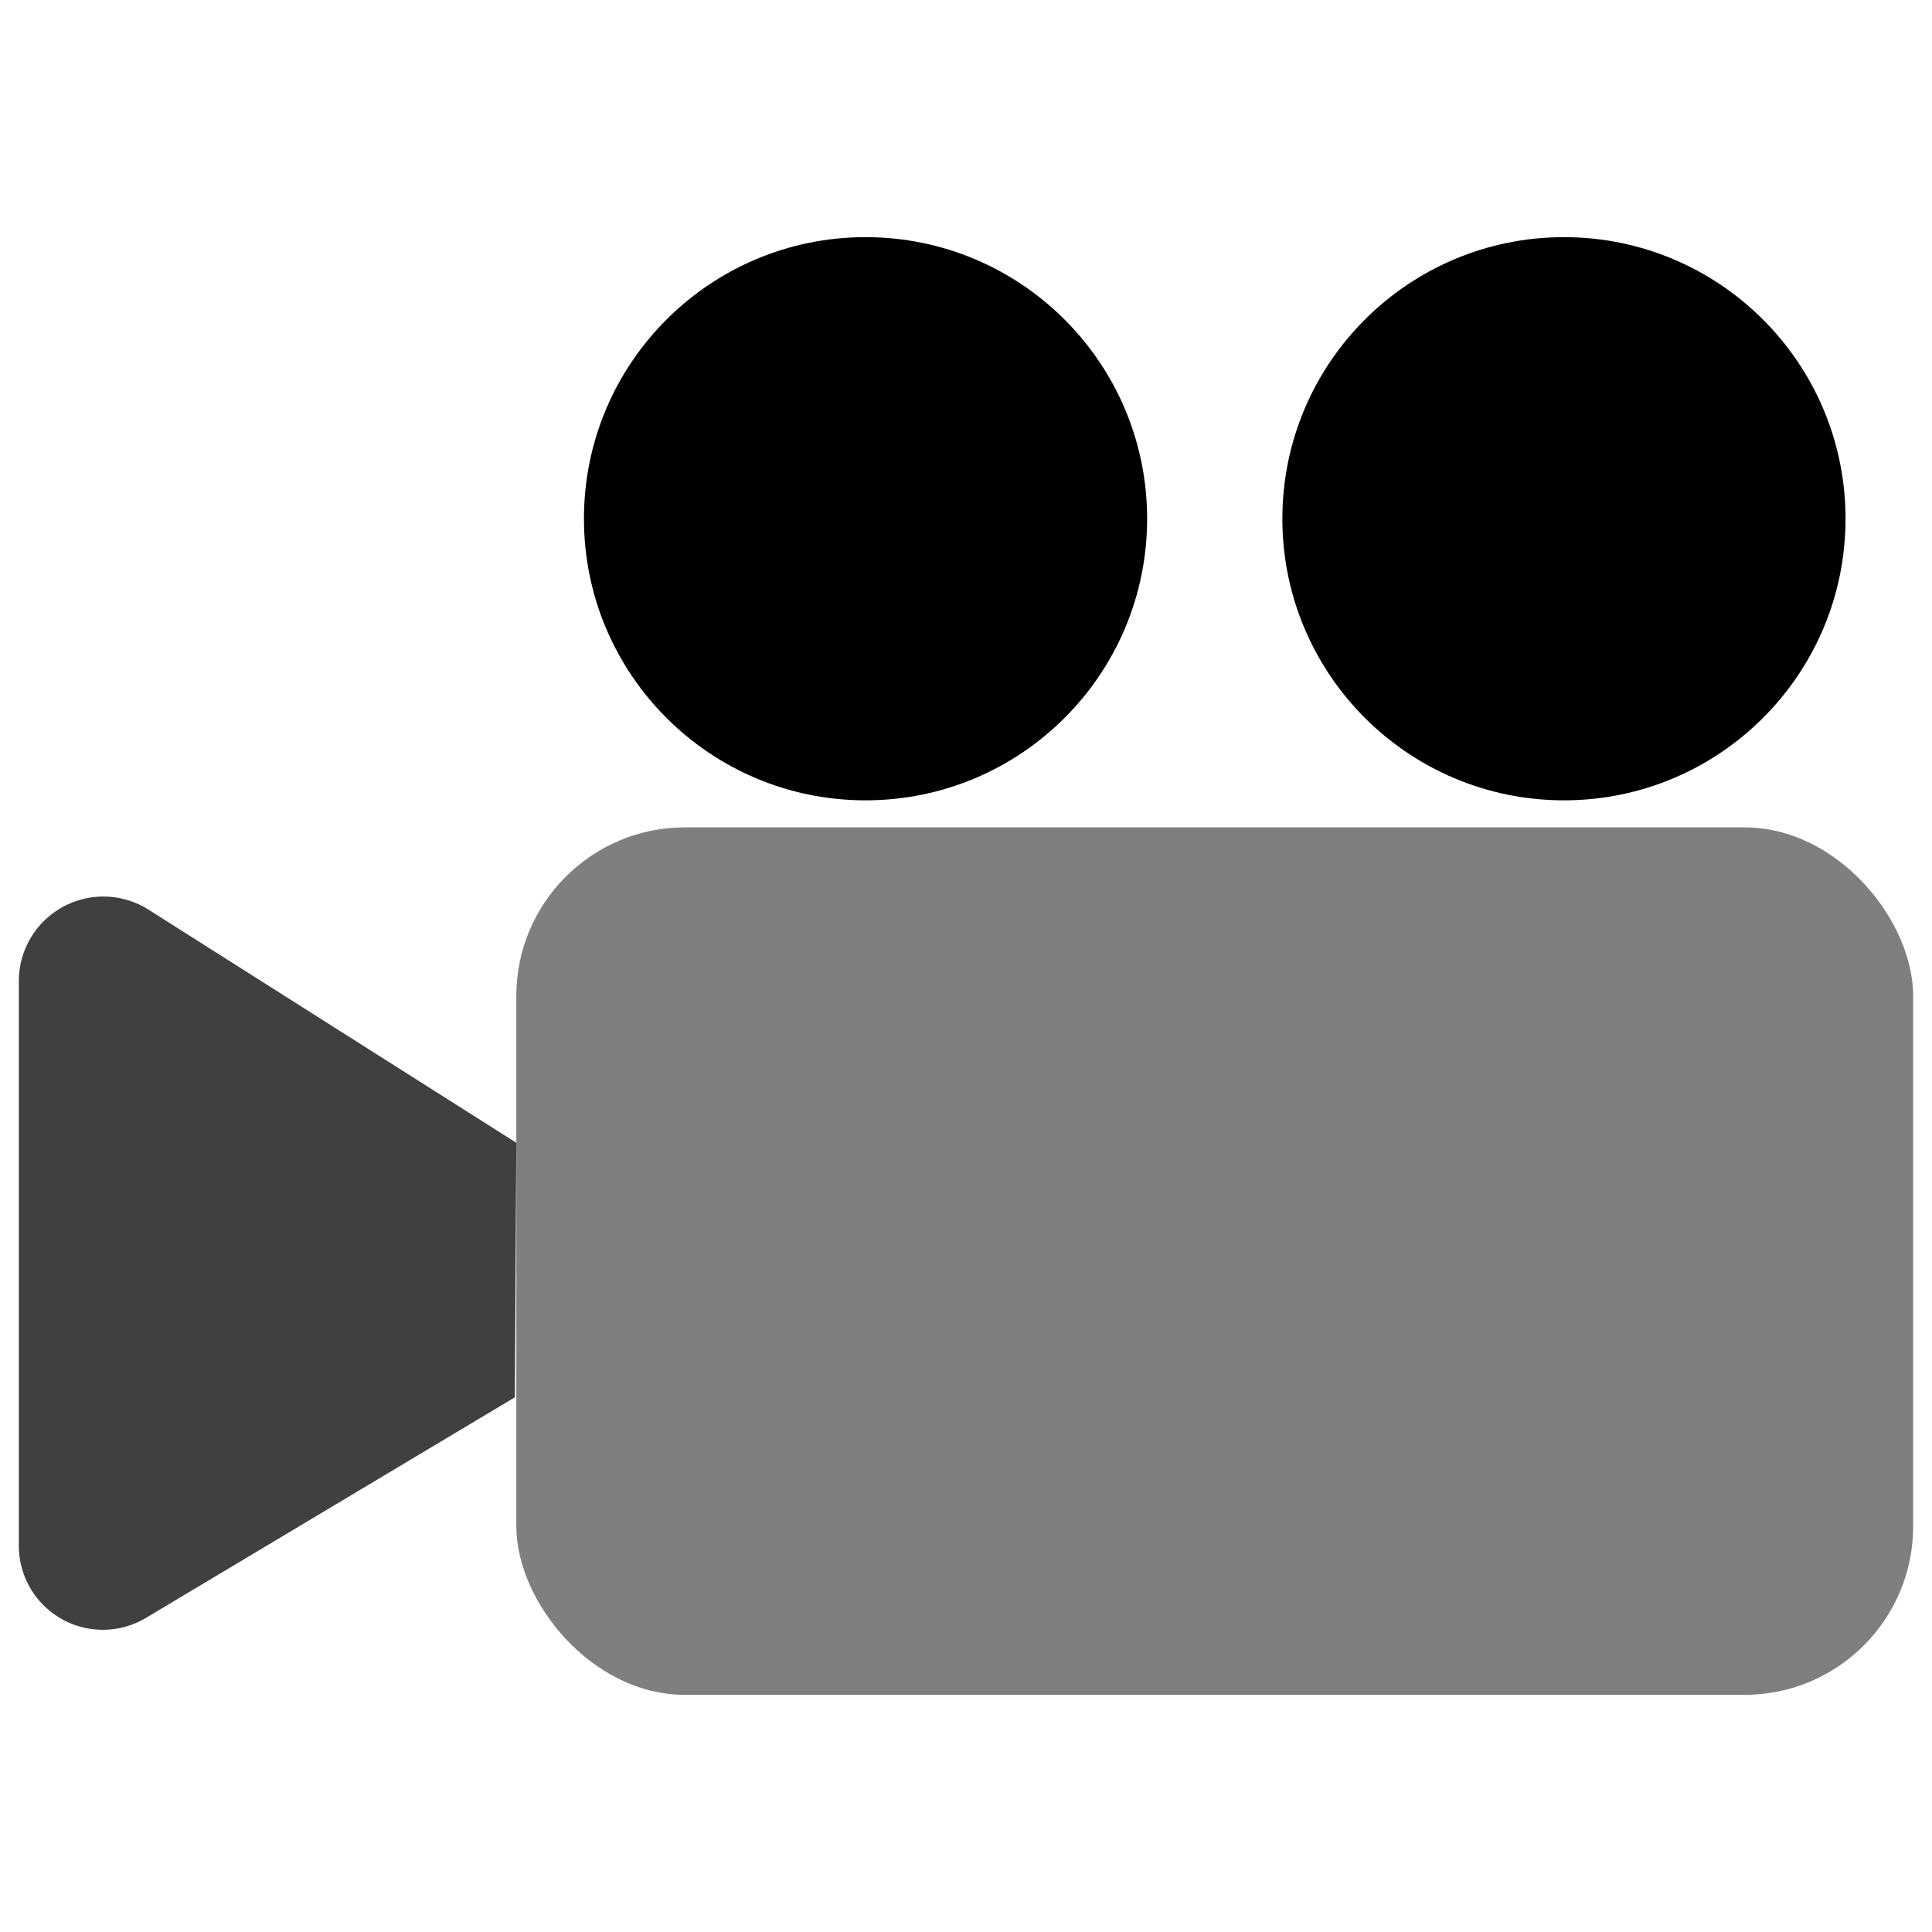
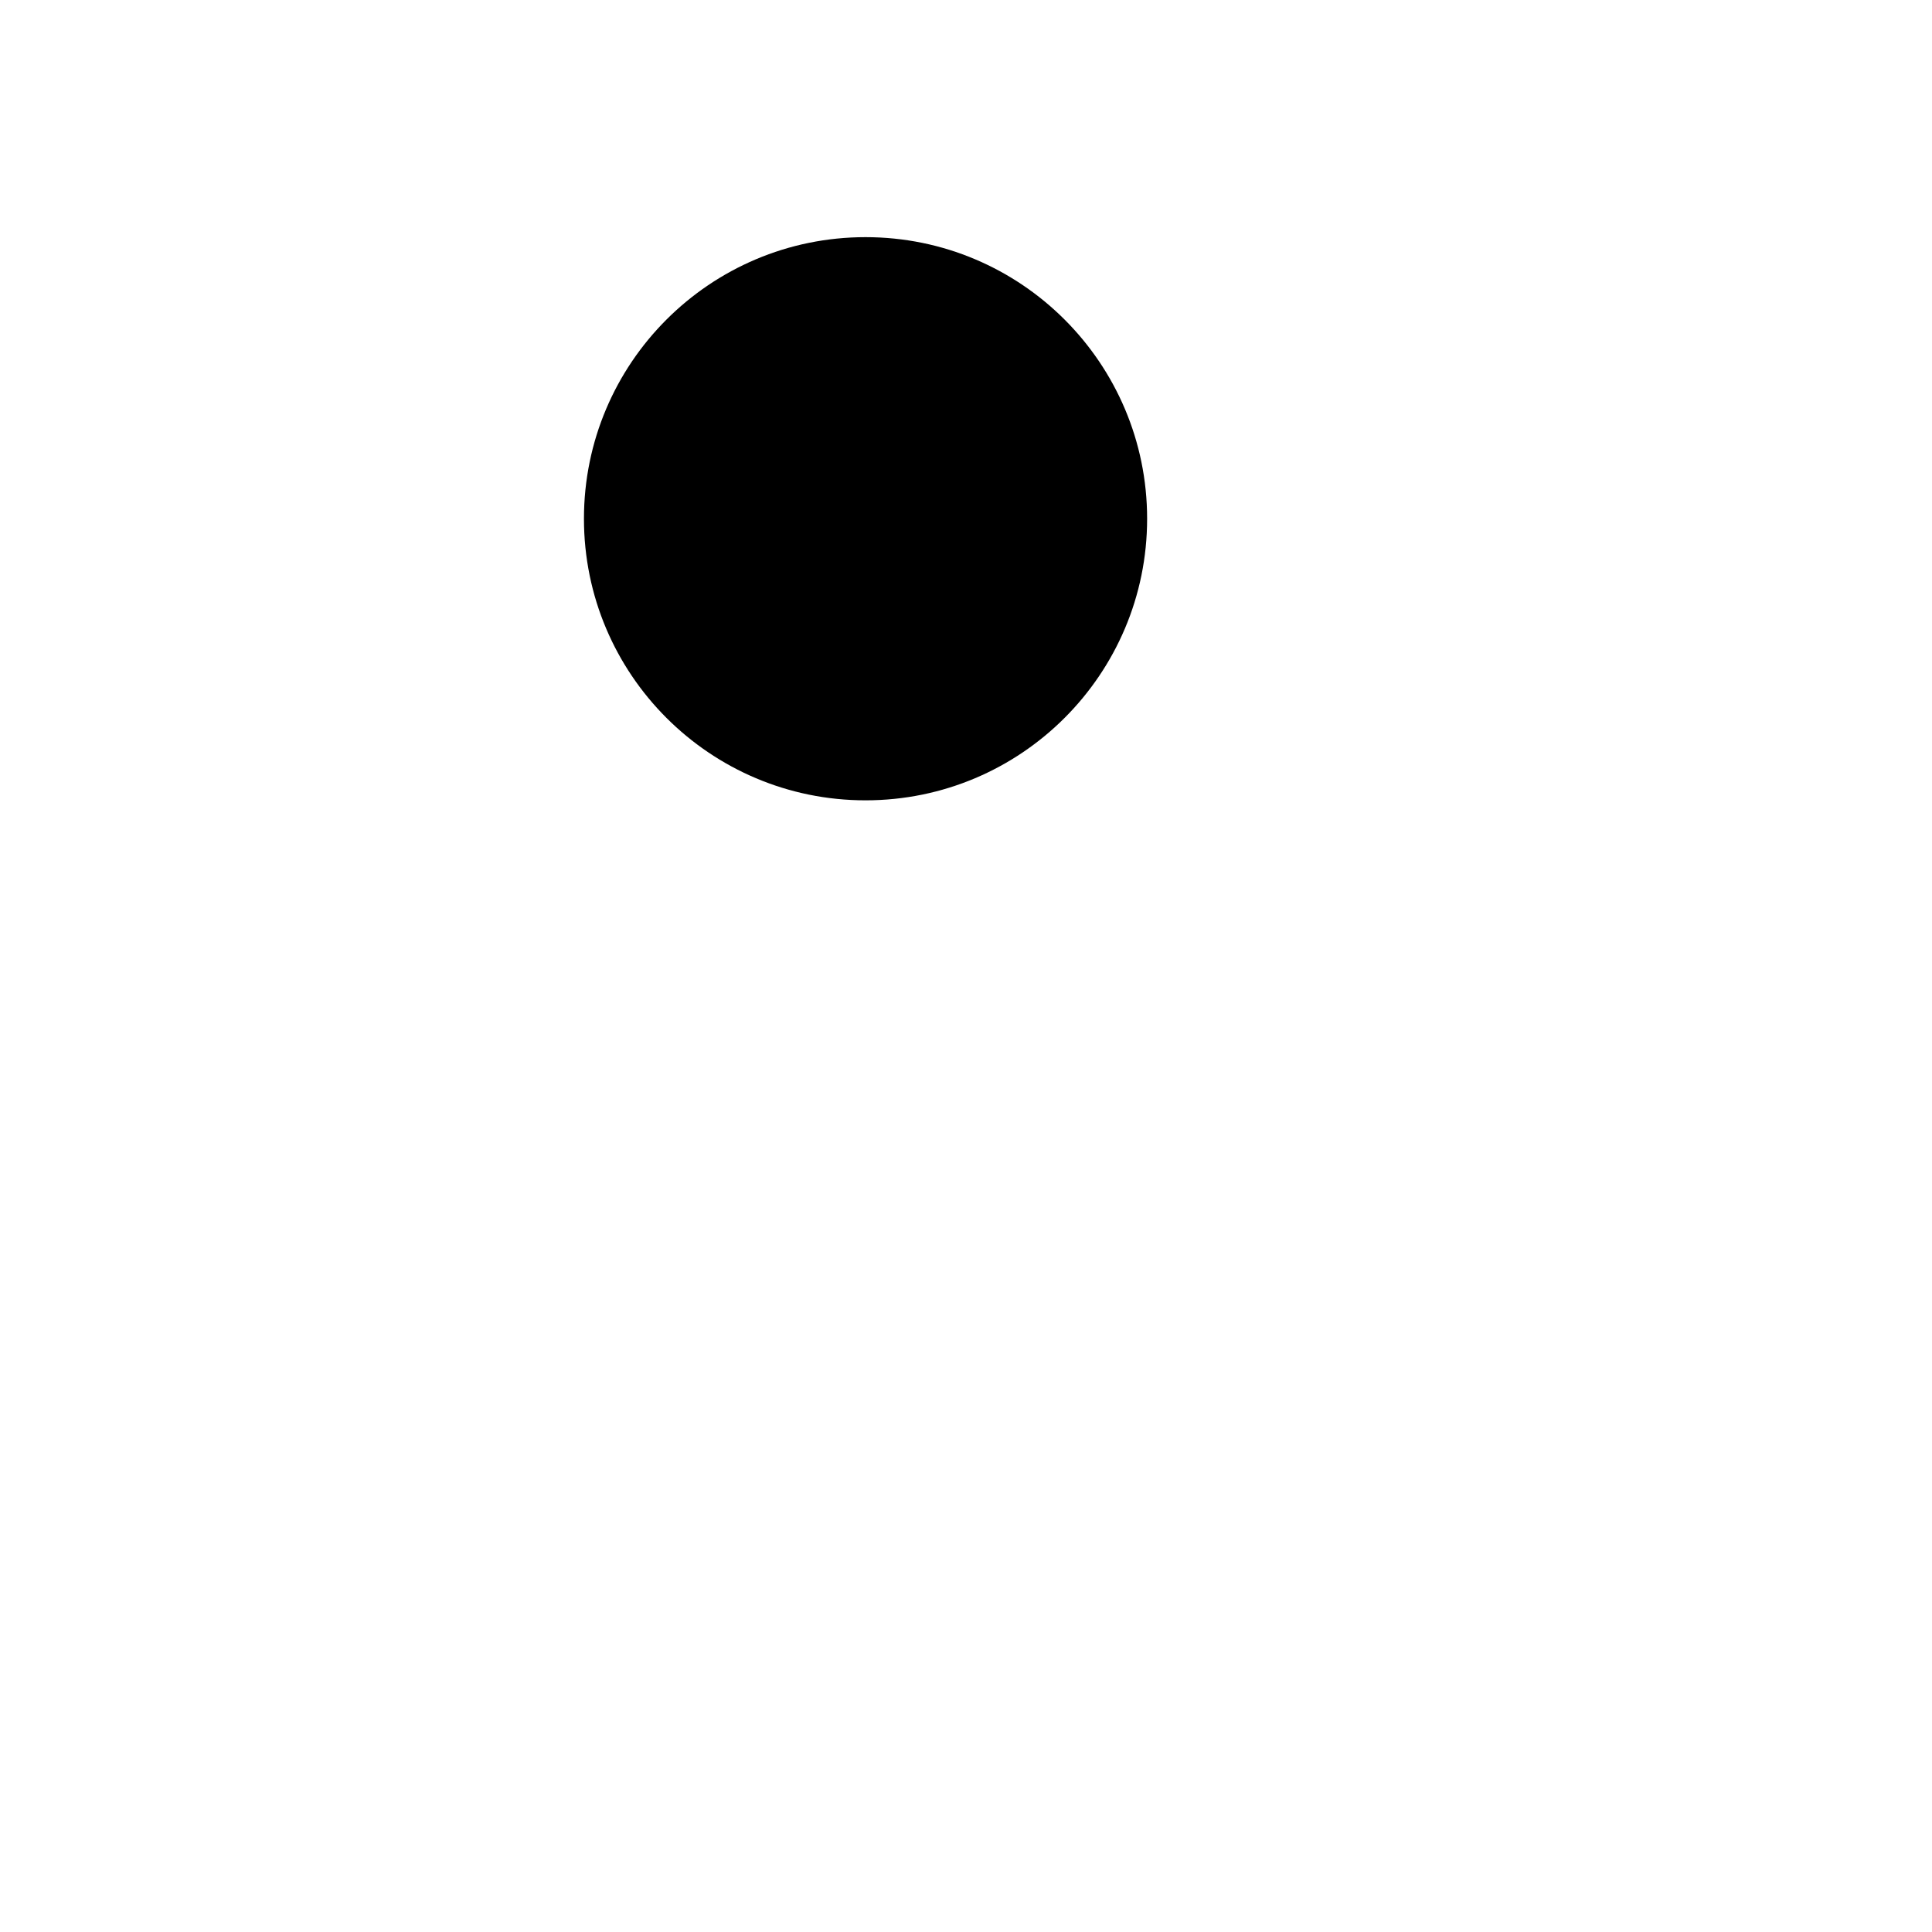
<svg xmlns="http://www.w3.org/2000/svg" id="Calque_1" data-name="Calque 1" viewBox="0 0 40 40">
  <defs>
    <style>.cls-1{opacity:0.5;}.cls-2{opacity:0.75;}</style>
  </defs>
-   <rect class="cls-1" x="10.69" y="17.13" width="28.92" height="17.96" rx="3.49" />
-   <path class="cls-2" d="M10.69,23.66,3.07,18.83A1.75,1.75,0,0,0,.39,20.31V32A1.74,1.74,0,0,0,3,33.51l7.66-4.58Z" />
  <circle cx="17.92" cy="10.74" r="5.83" />
-   <circle cx="32.38" cy="10.74" r="5.83" />
</svg>